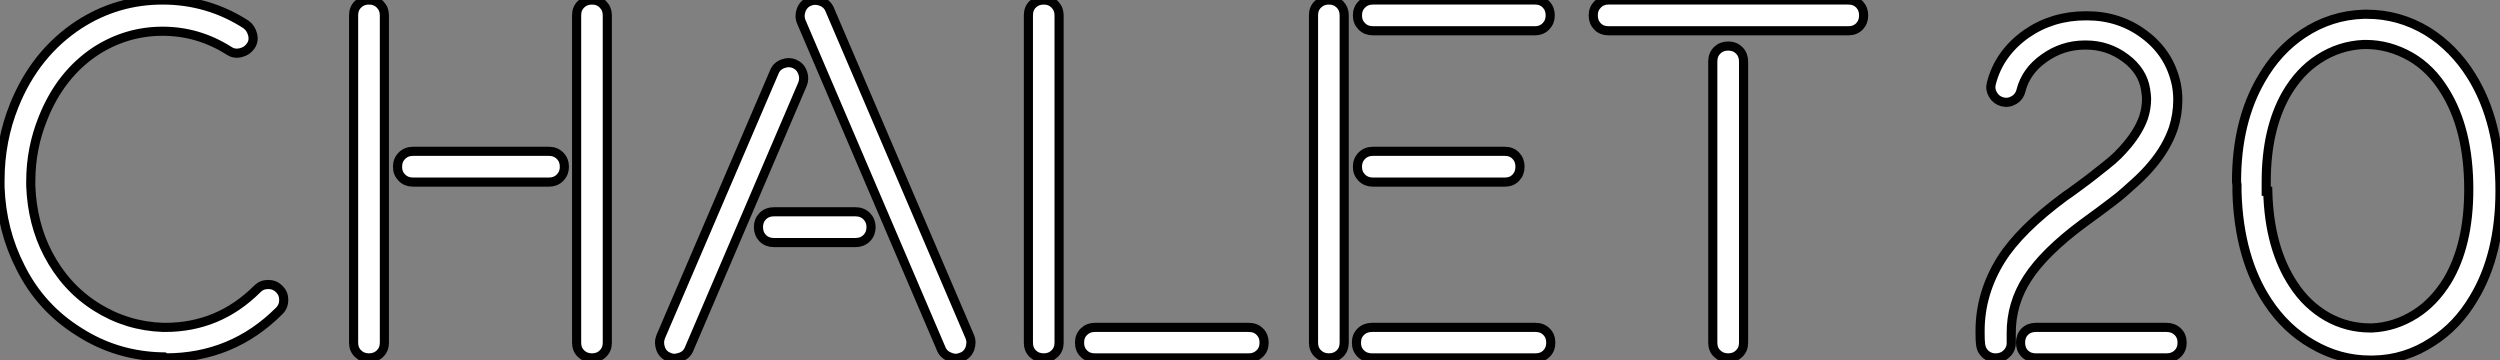
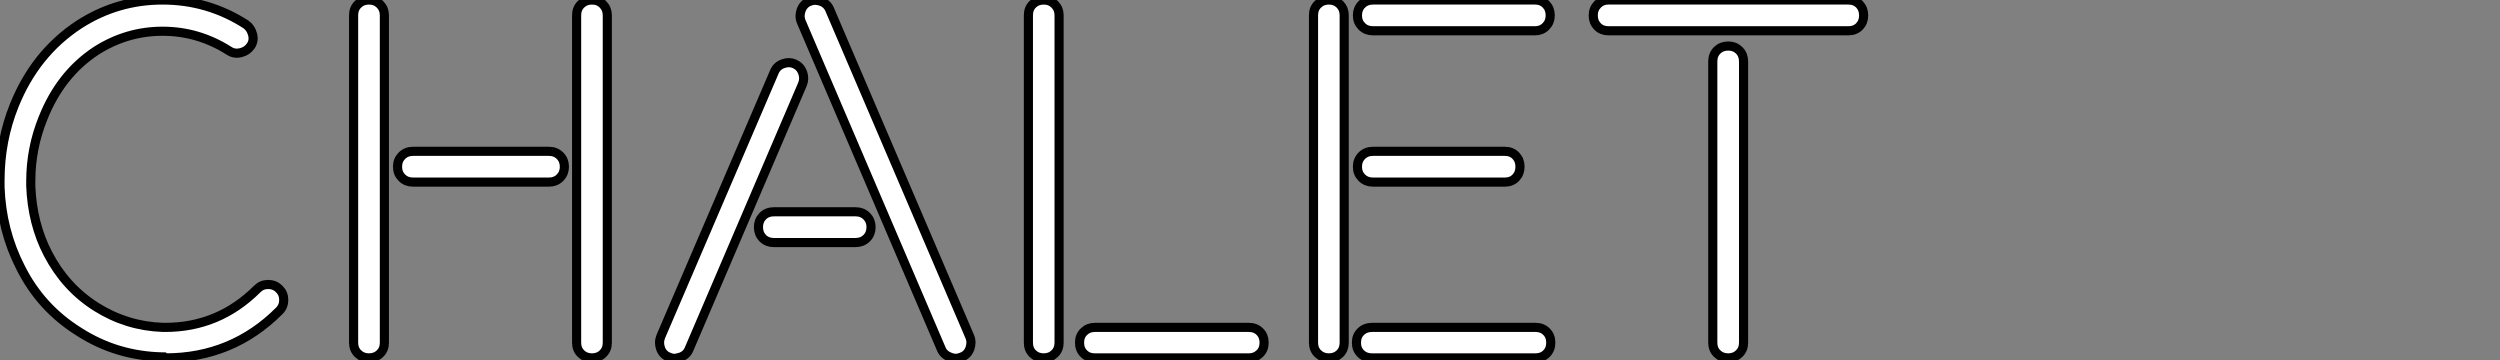
<svg xmlns="http://www.w3.org/2000/svg" viewBox="2.02 -37.52 273.75 39.43">
  <rect x="2.02" y="-37.52" width="273.75" height="39.43" fill="#808080" stroke="none" />
  <path d="M2.02-17.04L2.02-17.04L2.02-17.75Q2.02-22.12 3.58-25.98L3.58-25.98Q5.88-31.69 10.69-34.84L10.69-34.84Q14.85-37.52 19.82-37.52Q24.80-37.52 28.96-34.84L28.96-34.84Q29.50-34.45 29.68-33.74Q29.86-33.03 29.46-32.47Q29.07-31.91 28.37-31.75Q27.67-31.58 27.10-31.96L27.10-31.96Q23.73-34.10 19.82-34.10Q15.91-34.10 12.55-31.96L12.55-31.96Q8.64-29.39 6.73-24.58L6.73-24.58Q5.39-21.27 5.39-17.69L5.39-17.69L5.39-17.14Q5.55-13.04 7.27-9.73L7.27-9.73Q9.19-6.04 12.55-3.92Q15.91-1.80 19.88-1.67L19.88-1.67L20.10-1.67Q25.98-1.67 30.19-5.88L30.19-5.88Q30.68-6.37 31.39-6.37Q32.10-6.37 32.59-5.88Q33.09-5.39 33.09-4.68Q33.09-3.96 32.59-3.47L32.59-3.47Q27.45 1.67 20.15 1.67L20.15 1.67L19.99 1.56L19.77 1.56Q14.79 1.45 10.69-1.18L10.69-1.18Q6.48-3.80 4.27-8.23L4.27-8.23Q2.19-12.28 2.02-17.04ZM40.74 0L40.74 0L40.74-35.85Q40.74-36.59 41.22-37.05Q41.70-37.52 42.42-37.52Q43.15-37.52 43.63-37.04Q44.11-36.56 44.11-35.85L44.11-35.85L44.11 0Q44.11 0.74 43.63 1.20Q43.15 1.67 42.42 1.67Q41.70 1.67 41.22 1.20Q40.74 0.74 40.74 0ZM46.03-18.06Q45.55-18.54 45.55-19.26Q45.55-19.99 46.03-20.47Q46.51-20.95 47.25-20.95L47.25-20.95L62.13-20.95Q62.86-20.95 63.34-20.47Q63.82-19.99 63.82-19.26Q63.82-18.54 63.34-18.06Q62.86-17.58 62.13-17.58L62.13-17.58L47.25-17.58Q46.51-17.58 46.03-18.06ZM65.16 0L65.16 0L65.16-35.85Q65.16-36.59 65.64-37.05Q66.12-37.52 66.84-37.52Q67.57-37.52 68.04-37.04Q68.52-36.56 68.52-35.85L68.52-35.85L68.52 0Q68.52 0.74 68.04 1.20Q67.57 1.67 66.84 1.67Q66.12 1.67 65.64 1.20Q65.16 0.74 65.16 0ZM74.35 0.63L74.35 0.63Q74.24 0.30 74.24 0L74.24 0Q74.24-0.33 74.38-0.68L74.38-0.68L86.82-29.67Q87.09-30.30 87.76-30.54Q88.43-30.79 89.04-30.52Q89.66-30.24 89.91-29.57Q90.15-28.90 89.88-28.27L89.88-28.27L77.46 0.74Q77.19 1.37 76.51 1.59L76.51 1.59Q76.18 1.70 75.88 1.72L75.88 1.72Q75.55 1.72 75.22 1.56L75.22 1.56Q74.59 1.31 74.35 0.63ZM85.54-11.44Q85.07-11.92 85.07-12.65Q85.07-13.37 85.54-13.85Q86.02-14.33 86.76-14.33L86.76-14.33L95.70-14.33Q96.44-14.33 96.92-13.85Q97.40-13.37 97.40-12.65Q97.40-11.92 96.92-11.44Q96.44-10.96 95.70-10.96L95.70-10.96L86.76-10.96Q86.02-10.96 85.54-11.44ZM89.74-36.39L89.74-36.39Q89.99-37.08 90.62-37.35L90.62-37.35Q90.95-37.49 91.27-37.49L91.27-37.49Q91.57-37.49 91.90-37.38L91.90-37.38Q92.59-37.13 92.86-36.50L92.86-36.50L108.20-0.68Q108.34-0.36 108.34 0L108.34 0Q108.34 0.30 108.23 0.63L108.23 0.63Q107.98 1.31 107.35 1.56L107.35 1.56Q107.02 1.70 106.70 1.72L106.70 1.72Q106.39 1.72 106.07 1.59L106.07 1.59Q105.38 1.34 105.11 0.74L105.11 0.74L89.77-35.11Q89.63-35.44 89.63-35.77L89.63-35.77Q89.63-36.07 89.74-36.39ZM114.63 0L114.63 0L114.63-35.85Q114.63-36.59 115.10-37.05Q115.58-37.52 116.31-37.52Q117.03-37.52 117.51-37.04Q117.99-36.56 117.99-35.85L117.99-35.85L117.99 0Q117.99 0.74 117.51 1.20Q117.03 1.67 116.31 1.67Q115.58 1.67 115.10 1.20Q114.63 0.74 114.63 0ZM120.70 1.20Q120.23 0.74 120.23 0Q120.23-0.74 120.71-1.20Q121.19-1.67 121.90-1.67L121.90-1.67L138.77-1.67Q139.51-1.67 139.97-1.20Q140.44-0.74 140.44 0Q140.44 0.74 139.96 1.20Q139.48 1.67 138.77 1.67L138.77 1.67L121.90 1.67Q121.16 1.67 120.70 1.20ZM145.85 0L145.85 0L145.85-35.85Q145.85-36.59 146.33-37.05Q146.81-37.52 147.53-37.52Q148.26-37.52 148.74-37.04Q149.21-36.56 149.21-35.85L149.21-35.85L149.21 0Q149.21 0.74 148.74 1.20Q148.26 1.67 147.53 1.67Q146.81 1.67 146.33 1.20Q145.85 0.74 145.85 0ZM151.03 1.20Q150.55 0.74 150.55 0Q150.55-0.74 151.03-1.20Q151.51-1.67 152.25-1.67L152.25-1.67L170.16-1.67Q170.90-1.67 171.36-1.20Q171.83-0.74 171.83 0Q171.83 0.74 171.36 1.20Q170.90 1.67 170.16 1.67L170.16 1.67L152.25 1.67Q151.51 1.67 151.03 1.20ZM151.14-18.06Q150.66-18.54 150.66-19.26Q150.66-19.99 151.14-20.47Q151.62-20.95 152.36-20.95L152.36-20.95L166.80-20.95Q167.54-20.95 168-20.47Q168.46-19.99 168.46-19.26Q168.46-18.54 168-18.06Q167.54-17.58 166.80-17.58L166.80-17.58L152.36-17.58Q151.62-17.58 151.14-18.06ZM151.14-34.63Q150.66-35.11 150.66-35.83Q150.66-36.56 151.14-37.04Q151.62-37.52 152.36-37.52L152.36-37.52L170.11-37.52Q170.84-37.52 171.31-37.04Q171.77-36.56 171.77-35.83Q171.77-35.11 171.29-34.63Q170.82-34.15 170.11-34.15L170.11-34.15L152.36-34.15Q151.62-34.15 151.14-34.63ZM176.94-34.63Q176.48-35.11 176.48-35.83Q176.48-36.56 176.96-37.04Q177.43-37.52 178.14-37.52L178.14-37.52L204.42-37.52Q205.16-37.52 205.63-37.04Q206.09-36.56 206.09-35.83Q206.09-35.11 205.63-34.63Q205.16-34.15 204.42-34.15L204.42-34.15L178.14-34.15Q177.41-34.15 176.94-34.63ZM189.57 0L189.57 0L189.57-30.79Q189.57-31.53 190.05-32.01Q190.53-32.48 191.26-32.48Q191.98-32.48 192.46-32.01Q192.94-31.53 192.94-30.79L192.94-30.79L192.94 0Q192.94 0.74 192.46 1.20Q191.98 1.67 191.26 1.67Q190.53 1.67 190.05 1.20Q189.57 0.74 189.57 0Z" fill="white" stroke="black" transform="scale(1,1)" />
-   <path d="M218.84-1.01L218.84-1.01L218.84-1.29Q218.84-5.39 221.13-9.08L221.13-9.08Q223.21-12.39 228.13-16.02L228.13-16.02Q228.41-16.19 229.61-17.08Q230.81-17.96 231.24-18.31Q231.66-18.65 232.52-19.32Q233.38-19.99 233.94-20.55Q234.50-21.11 235.02-21.74L235.02-21.74Q236.25-23.24 236.75-24.69L236.75-24.69Q237.07-25.70 237.07-26.71L237.07-26.71Q237.07-27.04 236.96-27.73L236.96-27.73Q236.64-29.75 234.78-31.14L234.78-31.14Q232.86-32.59 230.43-32.59L230.43-32.59L230.32-32.59Q227.86-32.59 225.84-31.14L225.84-31.14Q223.87-29.75 223.32-27.62L223.32-27.62Q223.16-26.93 222.55-26.56Q221.95-26.20 221.28-26.37Q220.61-26.55 220.26-27.14Q219.90-27.73 220.07-28.38L220.07-28.38Q220.91-31.69 223.92-33.82L223.92-33.82Q226.77-35.79 230.43-35.79L230.43-35.79L230.54-35.79Q234.12-35.79 236.87-33.71Q239.62-31.64 240.33-28.27L240.33-28.27Q240.49-27.43 240.49-26.61L240.49-26.61Q240.49-24.99 240-23.46L240-23.46Q239.26-21.33 237.65-19.44L237.65-19.44Q236.86-18.48 235.73-17.47Q234.61-16.46 234.13-16.06Q233.66-15.67 231.93-14.38L231.93-14.38L230.18-13.10Q225.86-9.90 224.03-7.05L224.03-7.05Q222.23-4.27 222.25-1.01L222.25-1.01L222.25-0.16Q222.31 0.57 221.86 1.09Q221.41 1.61 220.67 1.67L220.67 1.67Q219.98 1.72 219.46 1.29Q218.95 0.85 218.89 0.16L218.89 0.16Q218.84-0.22 218.84-1.01ZM223.73 1.20Q223.27 0.74 223.27 0Q223.27-0.74 223.73-1.20Q224.20-1.67 224.93-1.67L224.93-1.67L239.26-1.67Q240-1.67 240.48-1.20Q240.96-0.74 240.96 0Q240.96 0.74 240.48 1.20Q240 1.67 239.26 1.67L239.26 1.67L224.93 1.67Q224.20 1.67 223.73 1.20ZM246.97-17.25L246.92-17.64Q246.92-24.20 249.63-28.85L249.63-28.85Q251.43-31.99 254.19-33.82L254.19-33.82Q257.23-35.85 260.86-35.96L260.86-35.96L261.19-35.96Q264.72-35.96 267.81-34.10L267.81-34.10Q270.71-32.29 272.62-29.23L272.62-29.23Q275.77-24.20 275.77-16.63L275.77-16.63Q275.77-9.63 272.89-4.87L272.89-4.87Q271.09-1.83 268.38-0.11L268.38-0.11Q265.40 1.86 261.88 1.91L261.88 1.91L261.55 1.91Q258.18 1.91 255.20 0.16L255.20 0.16Q252.30-1.50 250.34-4.48L250.34-4.48Q247.19-9.24 246.97-16.46L246.97-16.46L246.97-17.25ZM250.17-17.25L250.17-16.57L250.34-16.57Q250.50-10.36 253.15-6.37L253.15-6.37Q254.60-4.13 256.84-2.84L256.84-2.84Q259.03-1.61 261.55-1.61L261.55-1.61L261.77-1.61Q264.28-1.72 266.52-3.14L266.52-3.14Q268.55-4.43 270.00-6.78L270.00-6.78Q272.35-10.69 272.35-16.79L272.35-16.79Q272.35-23.35 269.72-27.56L269.72-27.56Q268.22-30.02 265.98-31.31L265.98-31.31Q263.63-32.65 261.08-32.65L261.08-32.65L260.86-32.65Q258.18-32.54 255.89-31.04L255.89-31.04Q253.81-29.70 252.36-27.21L252.36-27.21Q250.17-23.35 250.17-17.64L250.17-17.64L250.17-17.25Z" fill="white" stroke="black" transform="scale(1,1)" />
</svg>